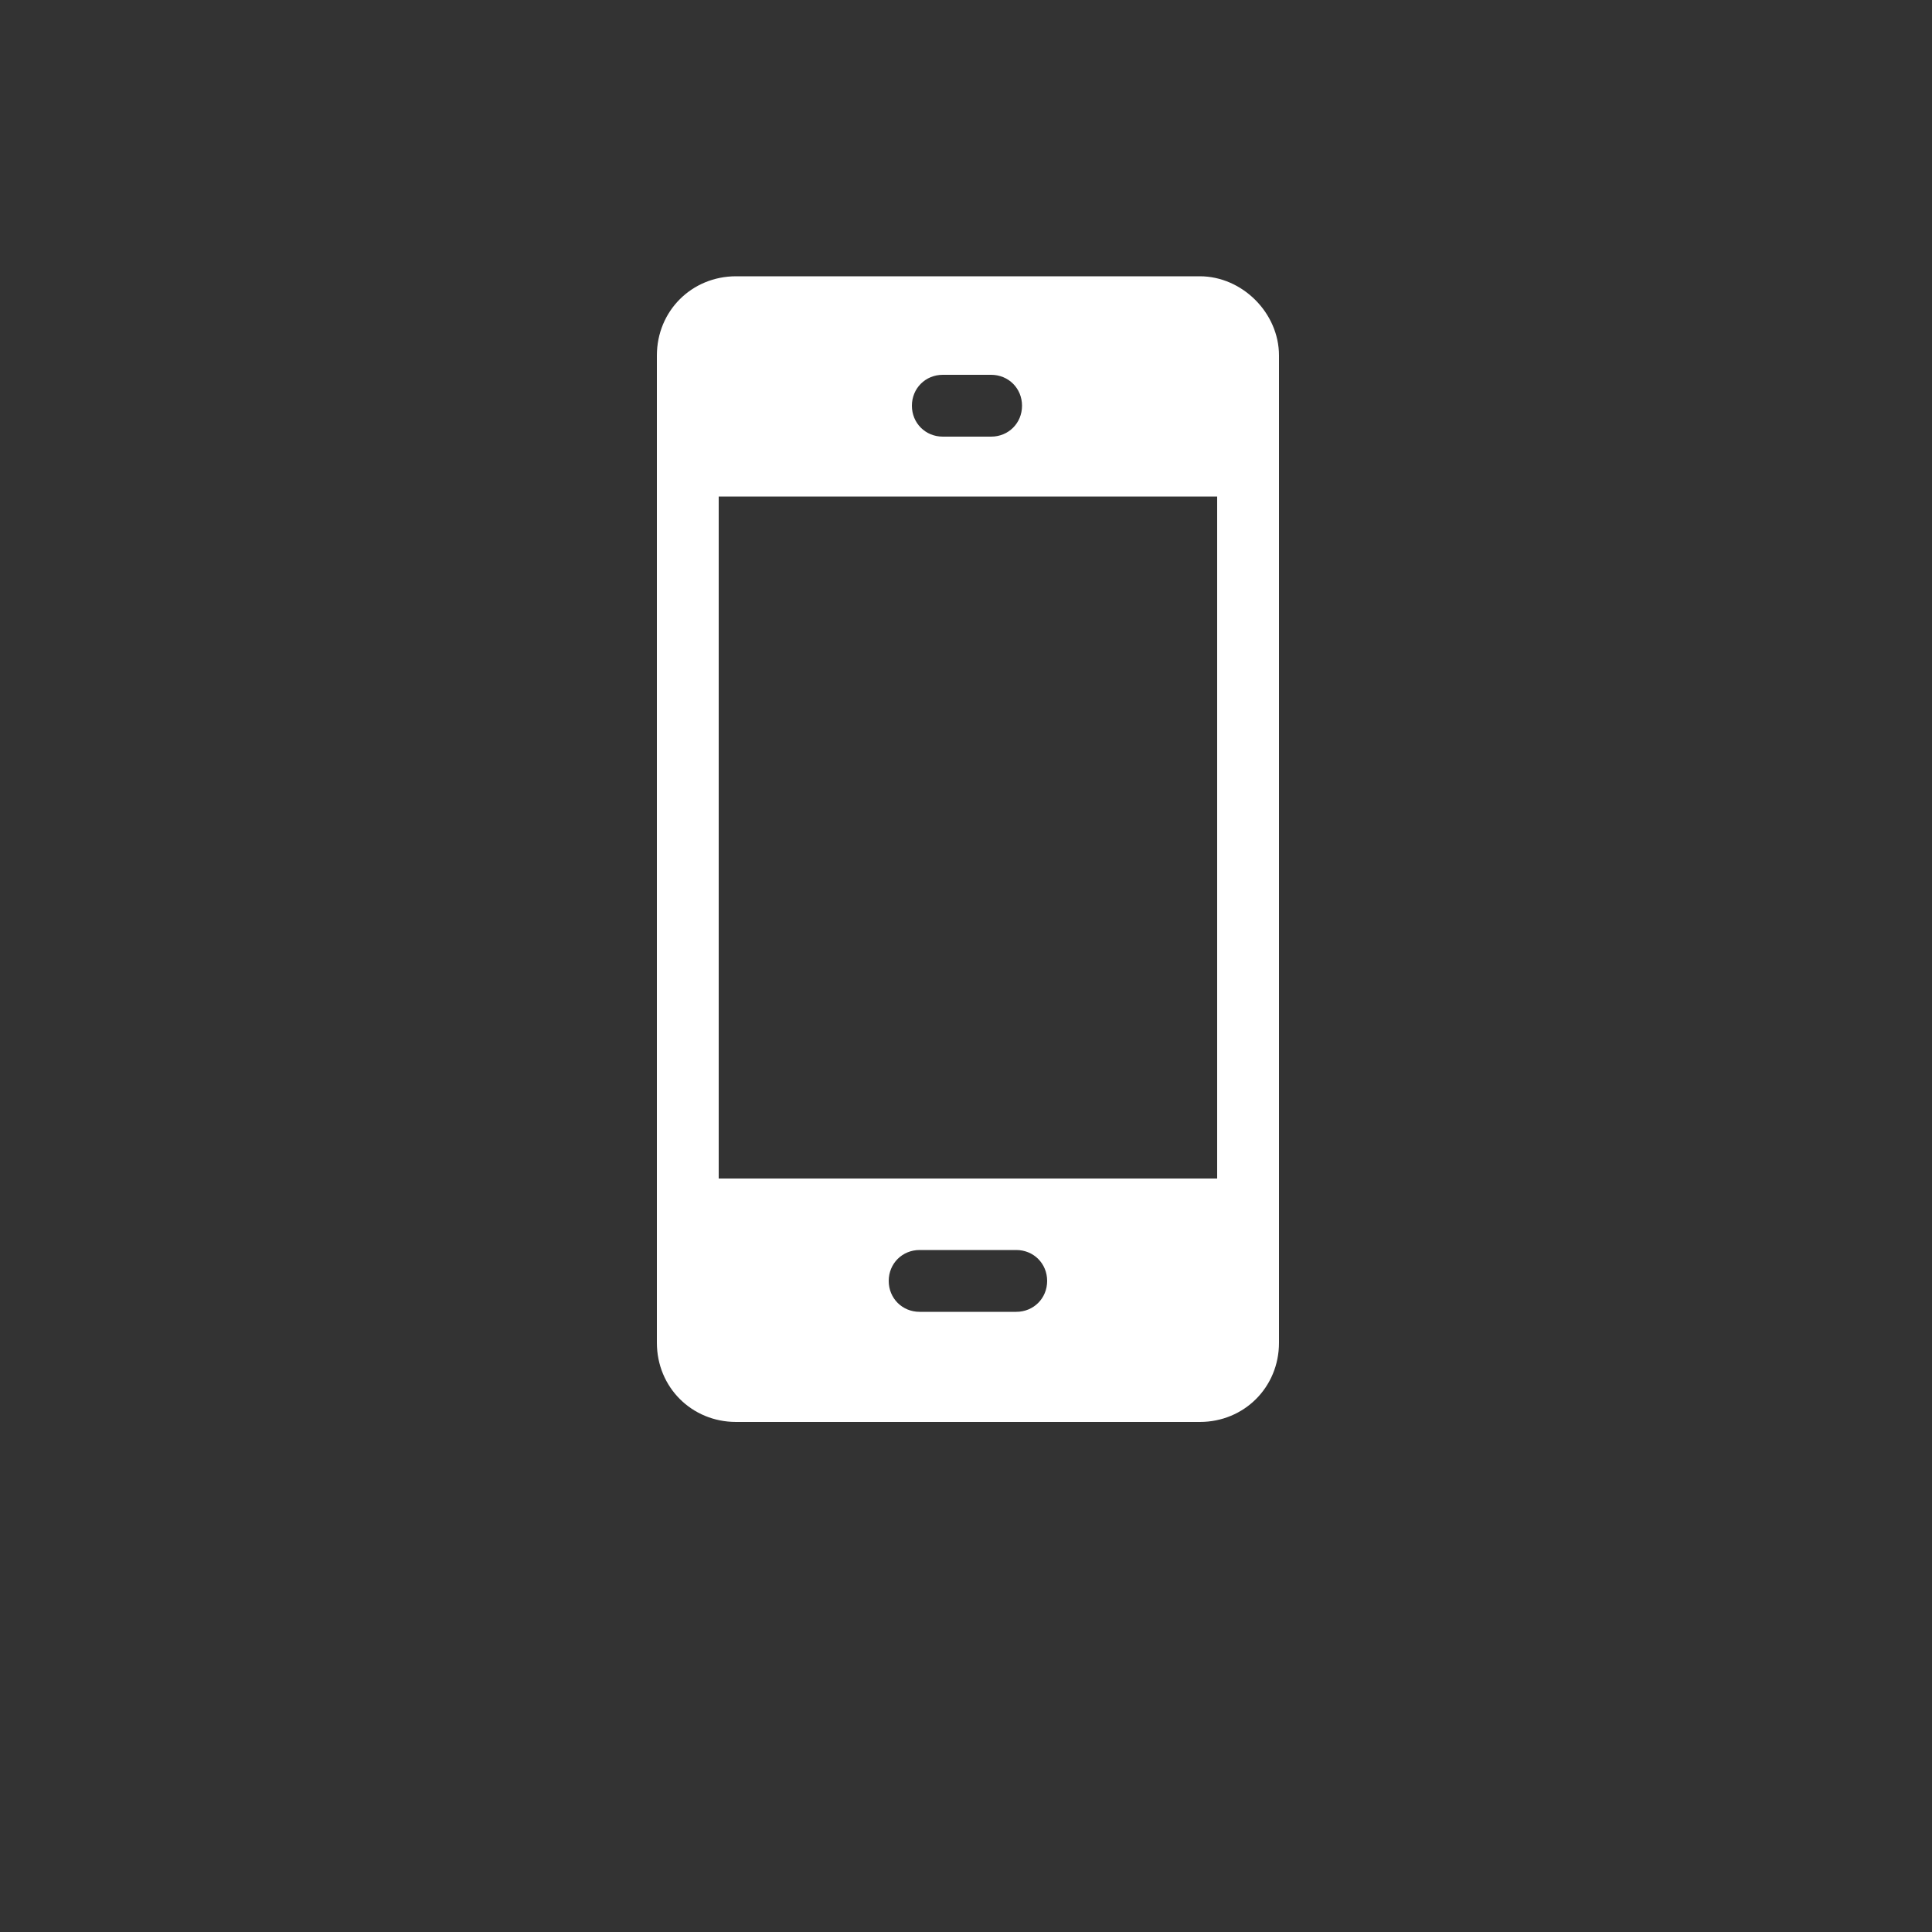
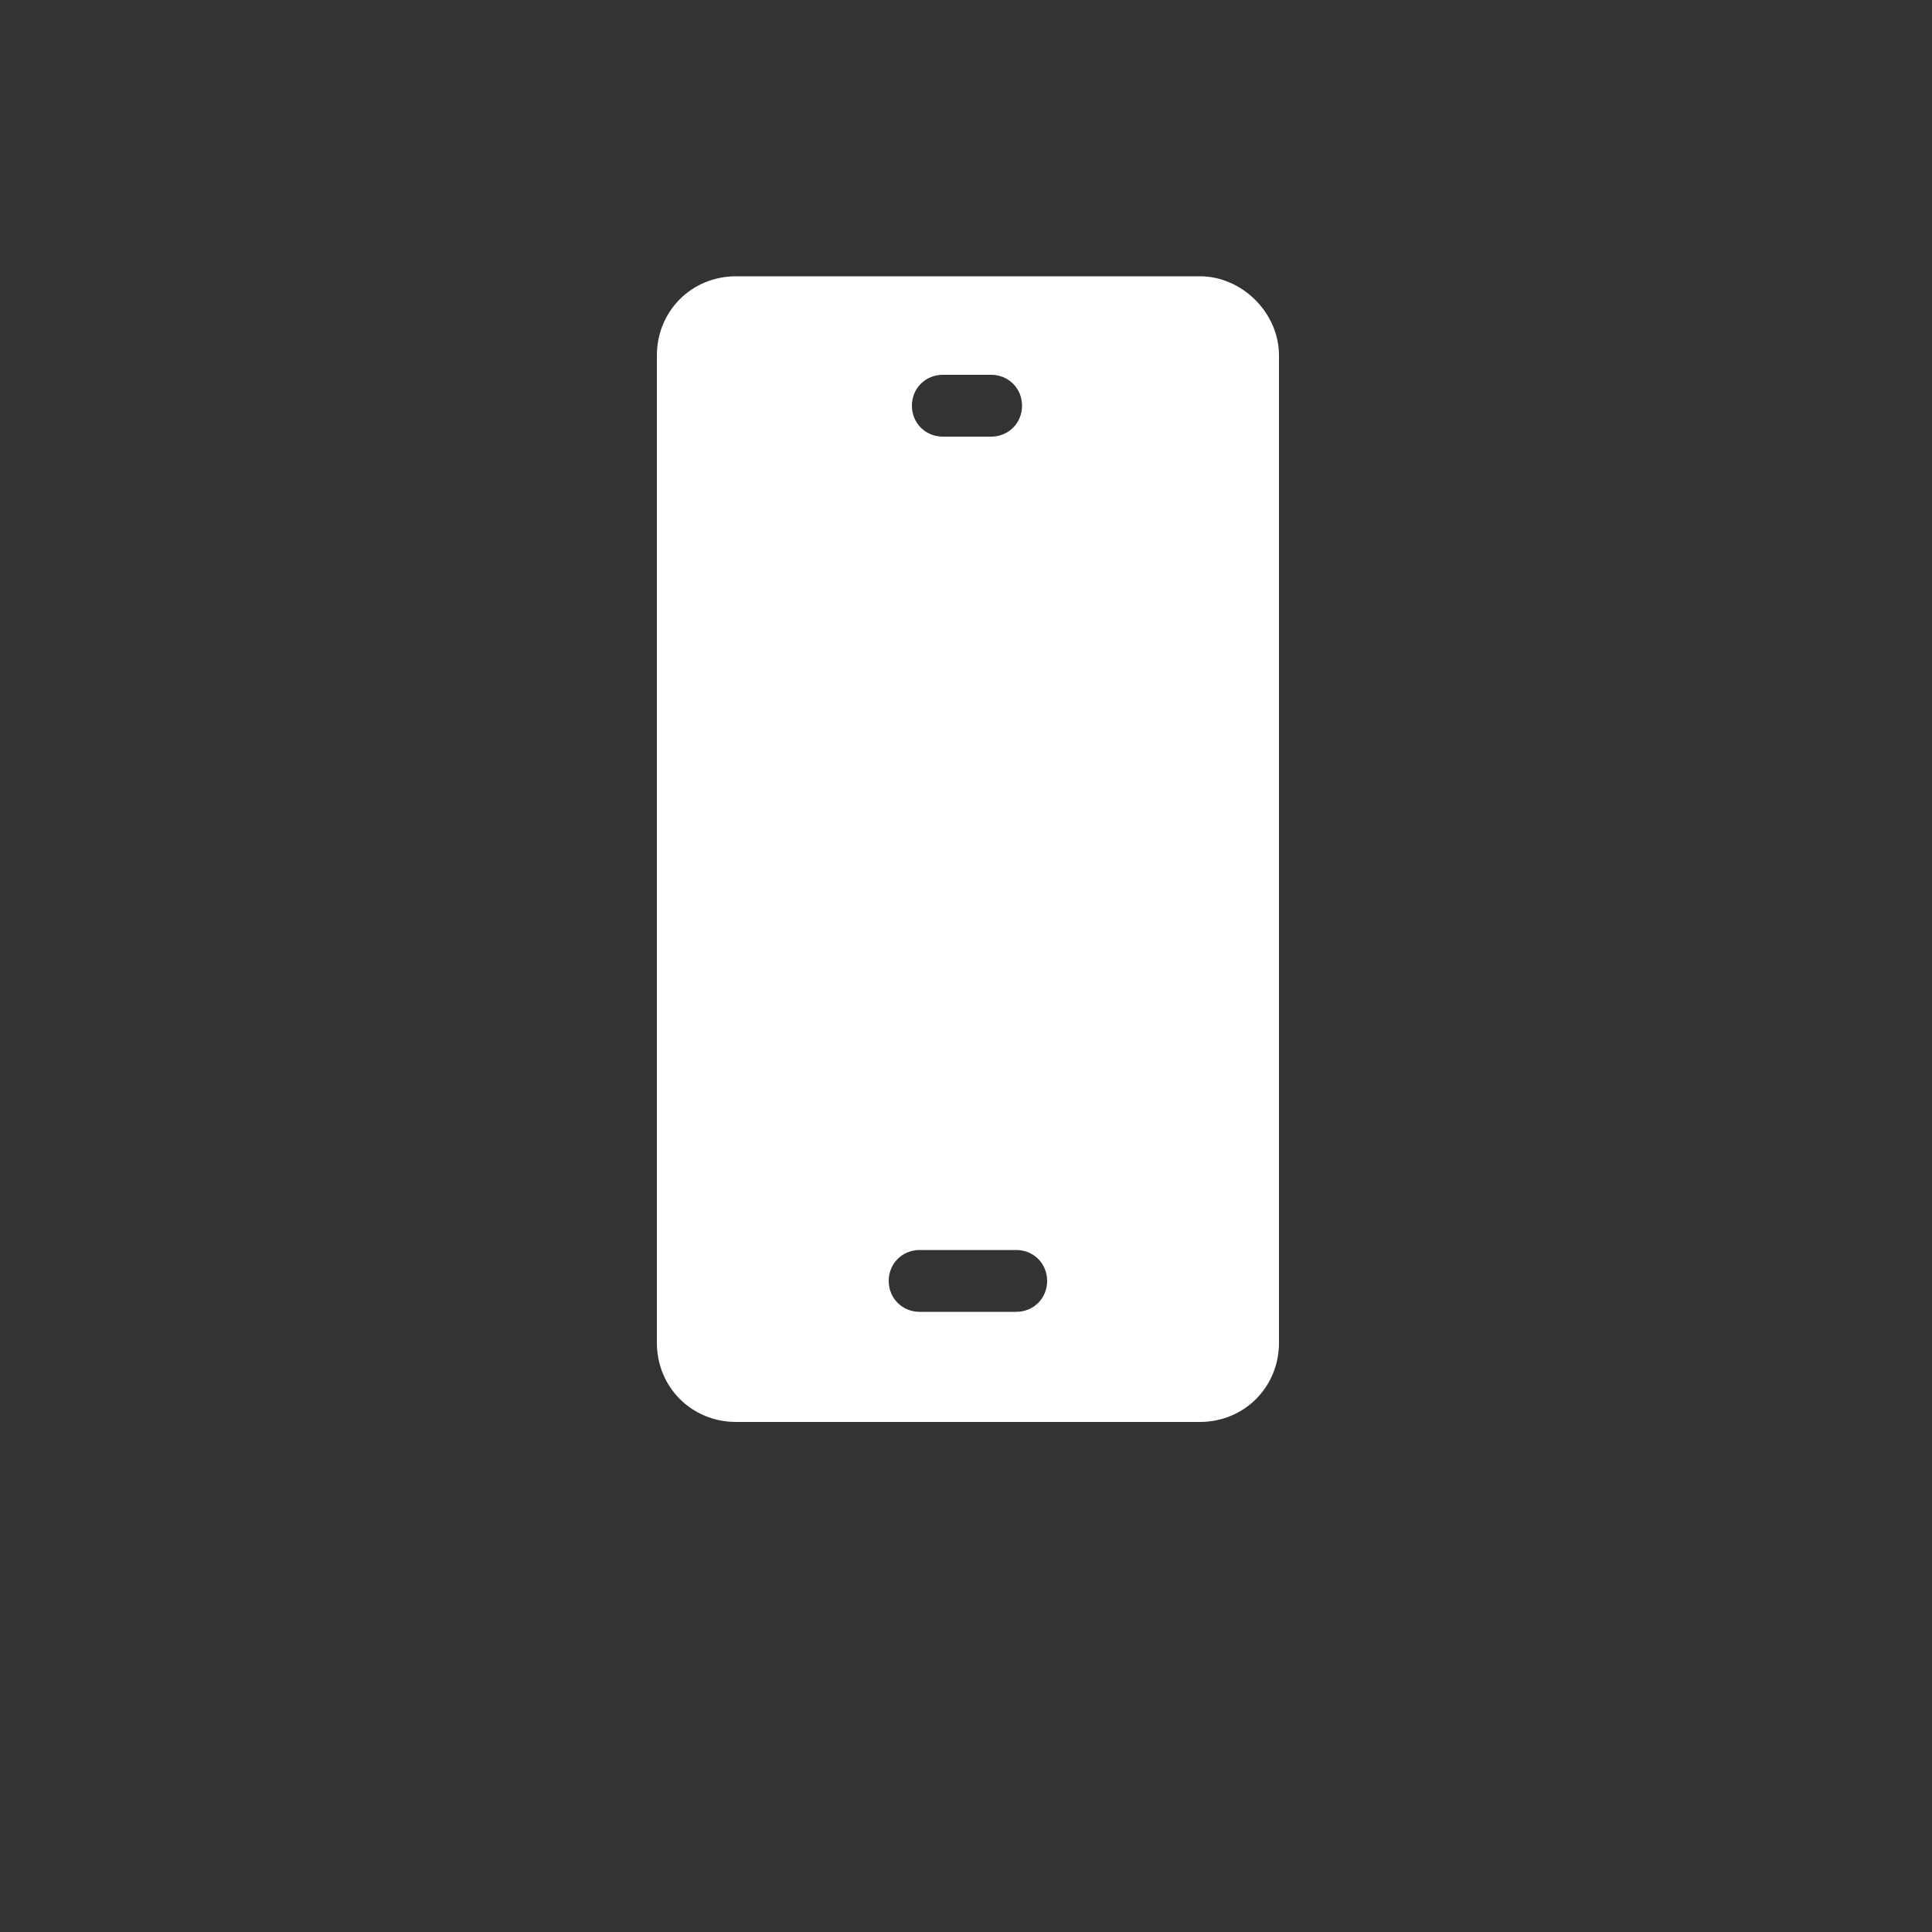
<svg xmlns="http://www.w3.org/2000/svg" version="1.1" id="Capa_1" x="0px" y="0px" viewBox="0 0 100 100" style="enable-background:new 0 0 100 100;" xml:space="preserve">
  <rect x="0" y="0" width="100" height="100" fill="#333333" stroke="none" />
  <style type="text/css">
	.st0{fill:#FFFFFF;}
</style>
-   <path class="st0" d="M62.1,14.3h-24c-2.3,0-4.1,1.8-4.1,4.1v51.1c0,2.3,1.8,4.1,4.1,4.1h24c2.3,0,4.1-1.8,4.1-4.1V18.4  C66.2,16.2,64.3,14.3,62.1,14.3L62.1,14.3z M48.8,19.4h2.5c0.9,0,1.6,0.7,1.6,1.6c0,0.9-0.7,1.6-1.6,1.6h-2.5  c-0.9,0-1.6-0.7-1.6-1.6C47.2,20.1,47.9,19.4,48.8,19.4z M52.6,67.9h-5c-0.9,0-1.6-0.7-1.6-1.6c0-0.9,0.7-1.6,1.6-1.6h5  c0.9,0,1.6,0.7,1.6,1.6C54.2,67.2,53.5,67.9,52.6,67.9z M63,61H37.2V25.7H63V61z" />
+   <path class="st0" d="M62.1,14.3h-24c-2.3,0-4.1,1.8-4.1,4.1v51.1c0,2.3,1.8,4.1,4.1,4.1h24c2.3,0,4.1-1.8,4.1-4.1V18.4  C66.2,16.2,64.3,14.3,62.1,14.3L62.1,14.3z M48.8,19.4h2.5c0.9,0,1.6,0.7,1.6,1.6c0,0.9-0.7,1.6-1.6,1.6h-2.5  c-0.9,0-1.6-0.7-1.6-1.6C47.2,20.1,47.9,19.4,48.8,19.4z M52.6,67.9h-5c-0.9,0-1.6-0.7-1.6-1.6c0-0.9,0.7-1.6,1.6-1.6h5  c0.9,0,1.6,0.7,1.6,1.6C54.2,67.2,53.5,67.9,52.6,67.9z M63,61V25.7H63V61z" />
</svg>